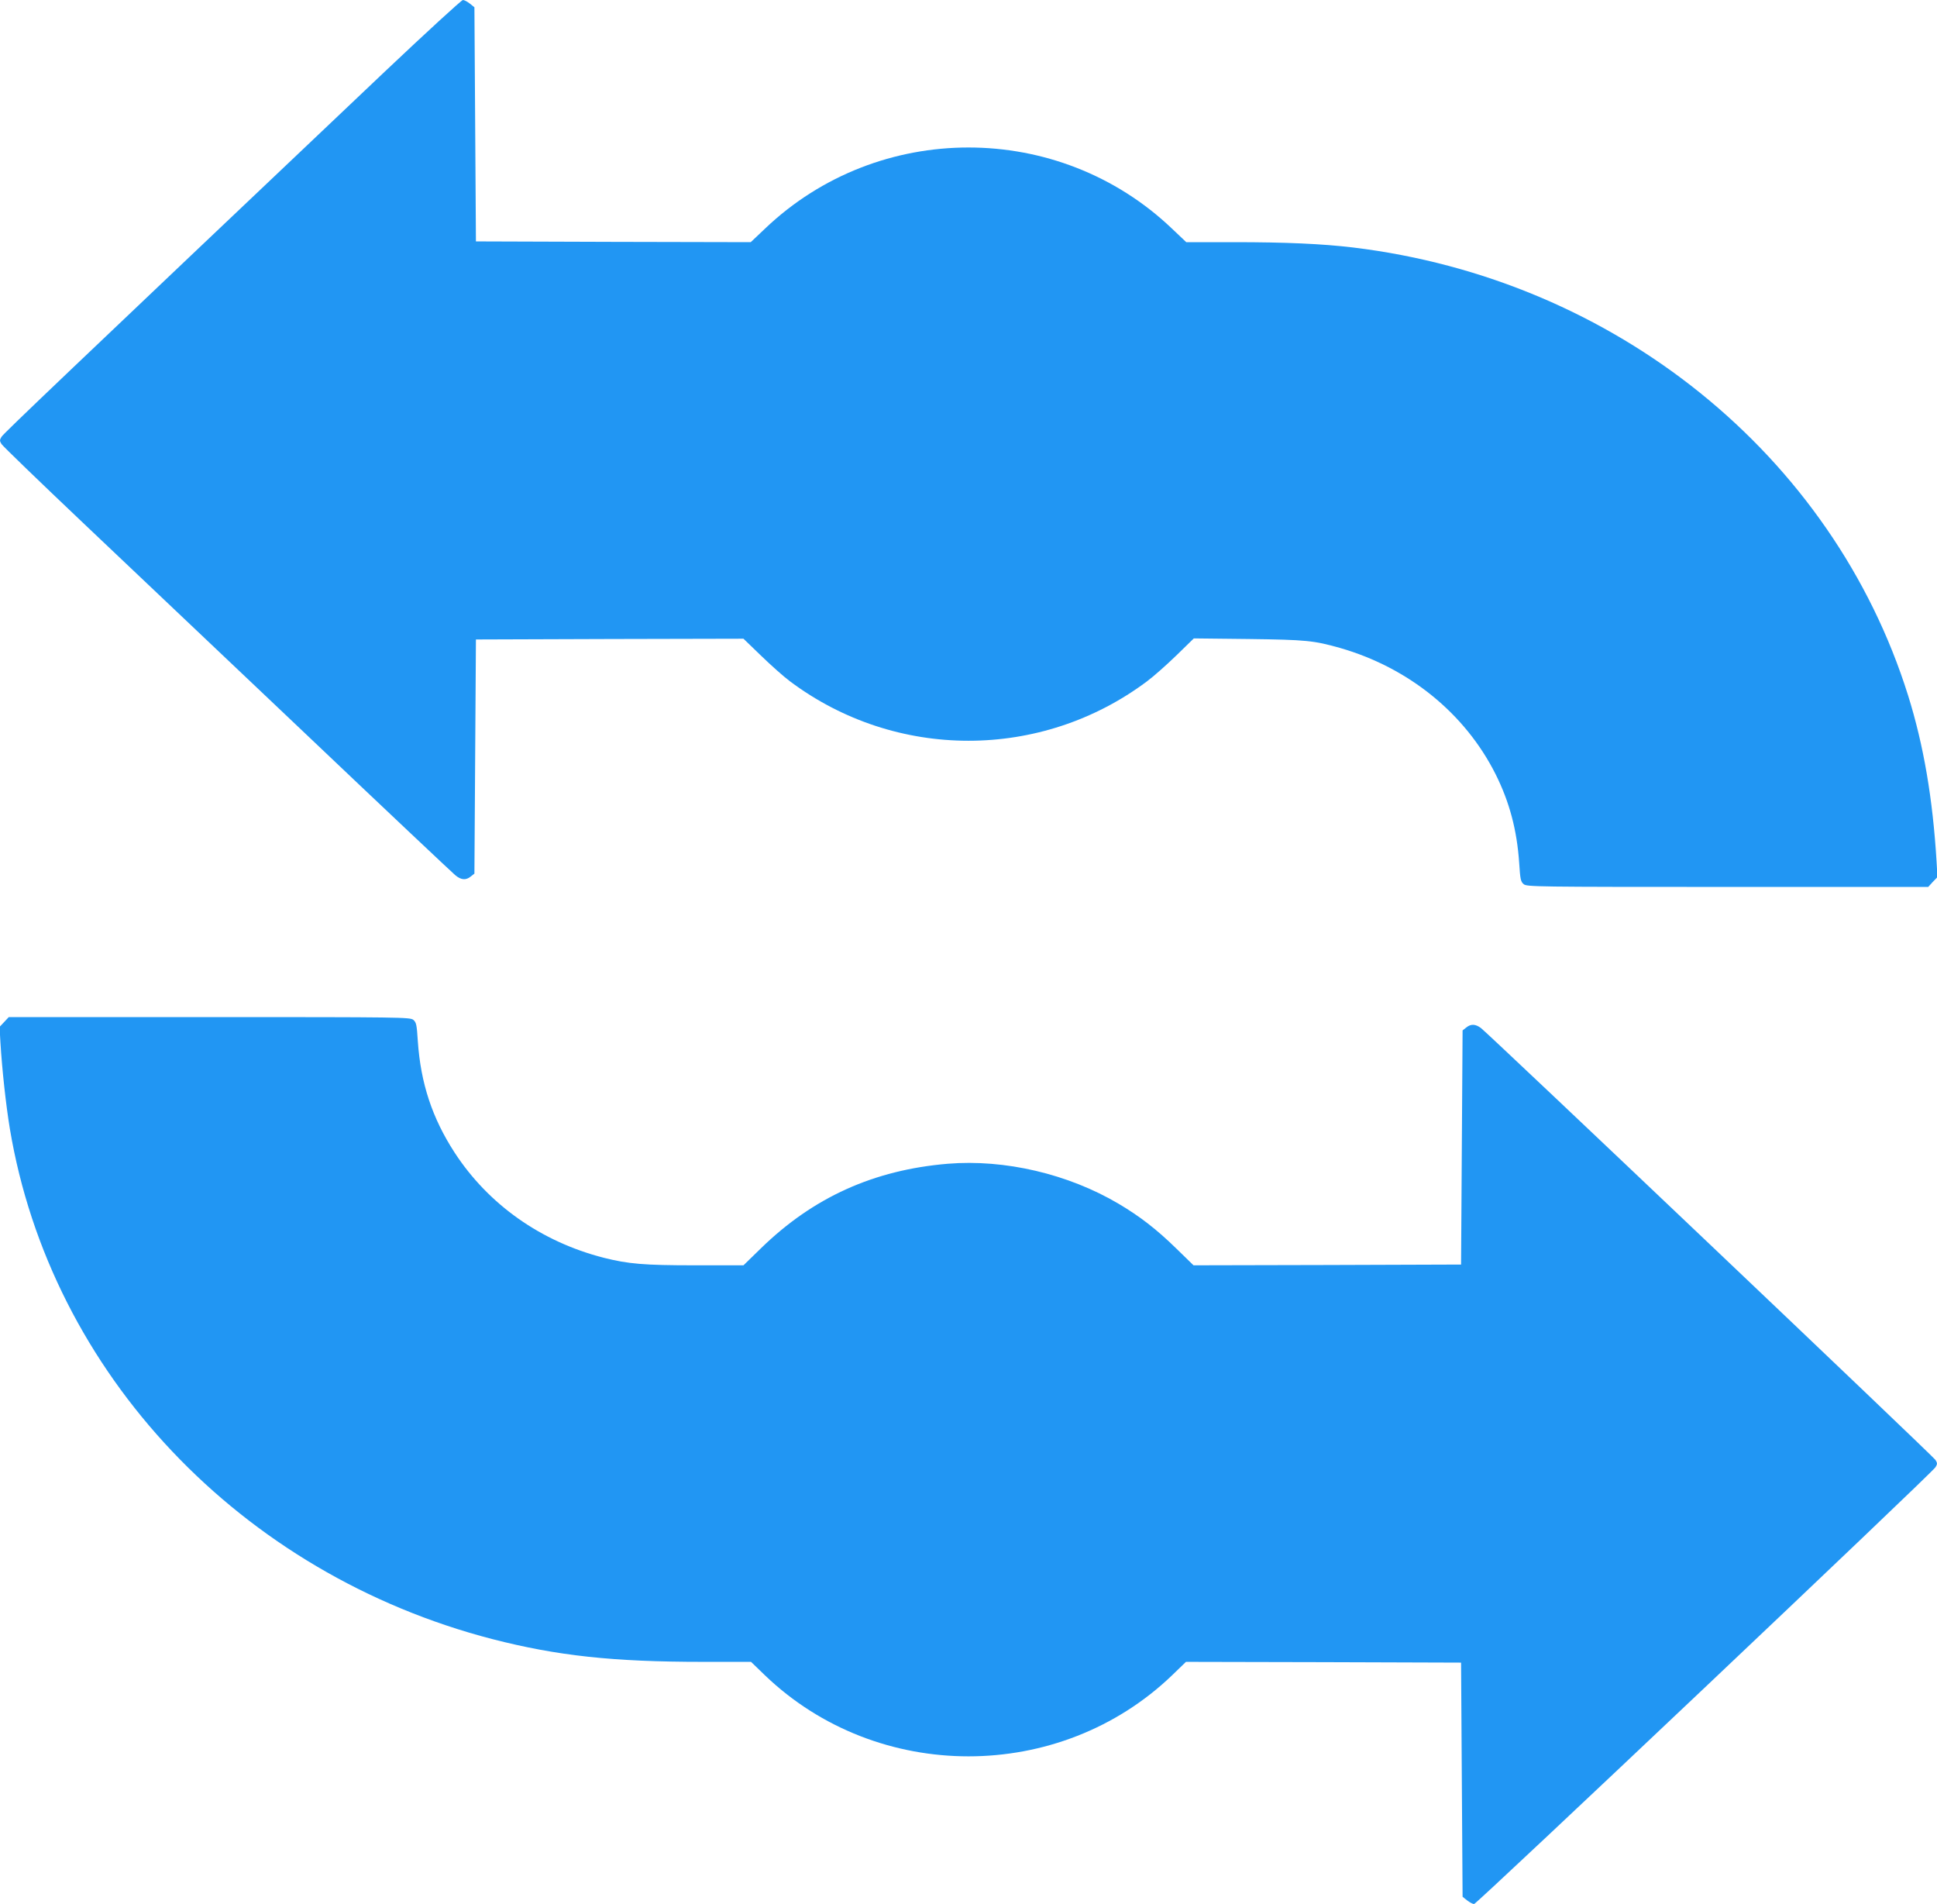
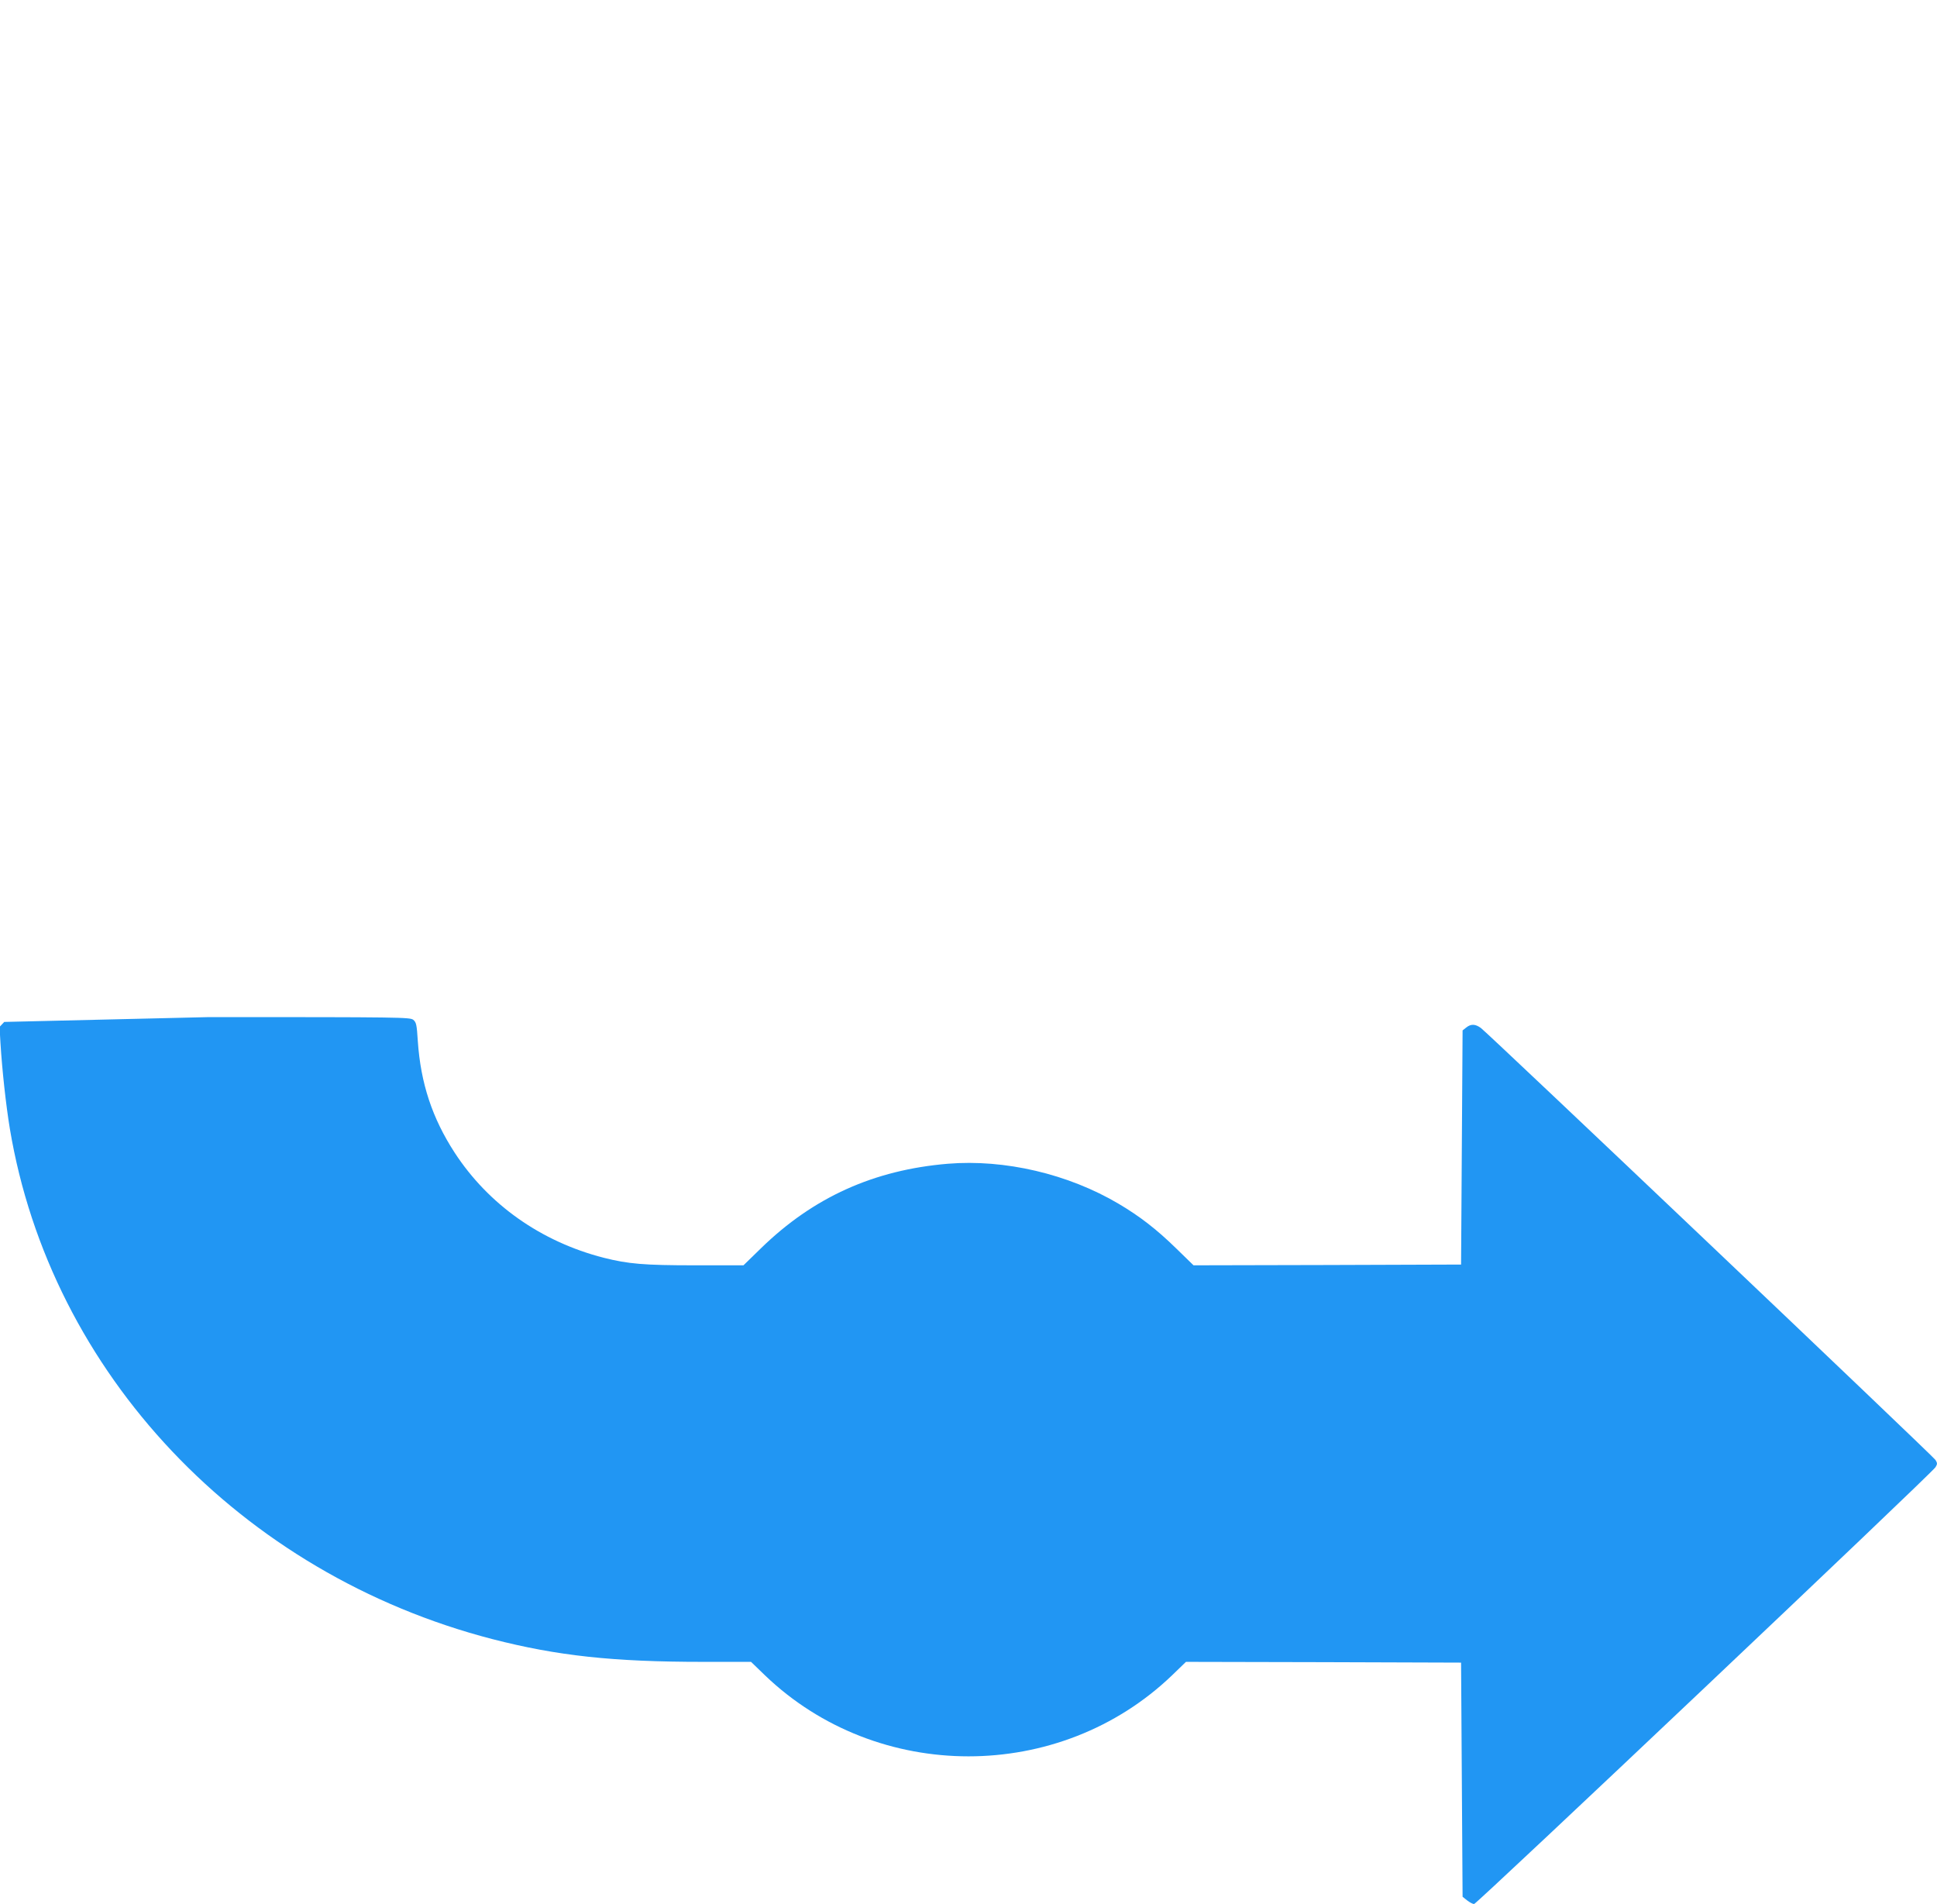
<svg xmlns="http://www.w3.org/2000/svg" version="1.0" width="1280pt" height="1258pt" viewBox="0 0 1280 1258" preserveAspectRatio="xMidYMid meet">
  <g transform="translate(0,1258) scale(0.1,-0.1)" fill="#2196f3" stroke="none">
-     <path d="M2544 12108 c-2127 -2017 -2521 -2392 -2534 -2414 -13 -21 -13 -27 0 -48 8 -13 249 -246 535 -517 286 -271 950 -900 1475 -1398 525 -499 970 -918 988 -933 39 -33 71 -35 103 -9 l24 19 5 774 5 773 884 3 884 2 116 -112 c64 -62 150 -139 192 -170 699 -523 1659 -523 2358 0 42 31 129 108 193 170 l117 114 363 -4 c381 -5 429 -10 603 -59 453 -130 826 -432 1028 -834 92 -184 141 -368 156 -586 7 -110 10 -124 30 -141 22 -17 76 -18 1348 -18 l1325 0 30 33 31 32 -6 105 c-25 412 -85 766 -188 1095 -498 1589 -1938 2751 -3669 2960 -202 24 -444 35 -783 35 l-318 0 -95 90 c-749 714 -1939 714 -2688 0 l-95 -90 -908 2 -908 3 -5 773 -5 774 -30 24 c-16 13 -37 24 -46 24 -9 0 -241 -213 -515 -472z" />
-     <path d="M28 5828 l-31 -33 6 -105 c11 -180 36 -409 62 -567 270 -1616 1524 -2942 3190 -3373 428 -110 795 -150 1391 -150 l317 0 91 -88 c744 -715 1948 -715 2692 0 l91 88 909 -2 909 -3 5 -773 5 -774 30 -24 c17 -13 37 -24 46 -24 18 0 3025 2846 3049 2886 13 21 13 27 0 48 -16 26 -2951 2814 -3004 2854 -37 27 -66 28 -97 3 l-24 -19 -5 -774 -5 -773 -884 -3 -884 -2 -116 113 c-129 126 -241 212 -378 293 -334 198 -754 296 -1130 265 -488 -41 -888 -221 -1234 -558 l-116 -113 -321 0 c-337 0 -440 9 -603 50 -413 106 -761 351 -985 695 -148 228 -224 458 -243 736 -7 110 -10 124 -30 141 -22 17 -76 18 -1348 18 l-1325 0 -30 -32z" />
+     <path d="M28 5828 l-31 -33 6 -105 c11 -180 36 -409 62 -567 270 -1616 1524 -2942 3190 -3373 428 -110 795 -150 1391 -150 l317 0 91 -88 c744 -715 1948 -715 2692 0 l91 88 909 -2 909 -3 5 -773 5 -774 30 -24 c17 -13 37 -24 46 -24 18 0 3025 2846 3049 2886 13 21 13 27 0 48 -16 26 -2951 2814 -3004 2854 -37 27 -66 28 -97 3 l-24 -19 -5 -774 -5 -773 -884 -3 -884 -2 -116 113 c-129 126 -241 212 -378 293 -334 198 -754 296 -1130 265 -488 -41 -888 -221 -1234 -558 l-116 -113 -321 0 c-337 0 -440 9 -603 50 -413 106 -761 351 -985 695 -148 228 -224 458 -243 736 -7 110 -10 124 -30 141 -22 17 -76 18 -1348 18 z" />
  </g>
</svg>